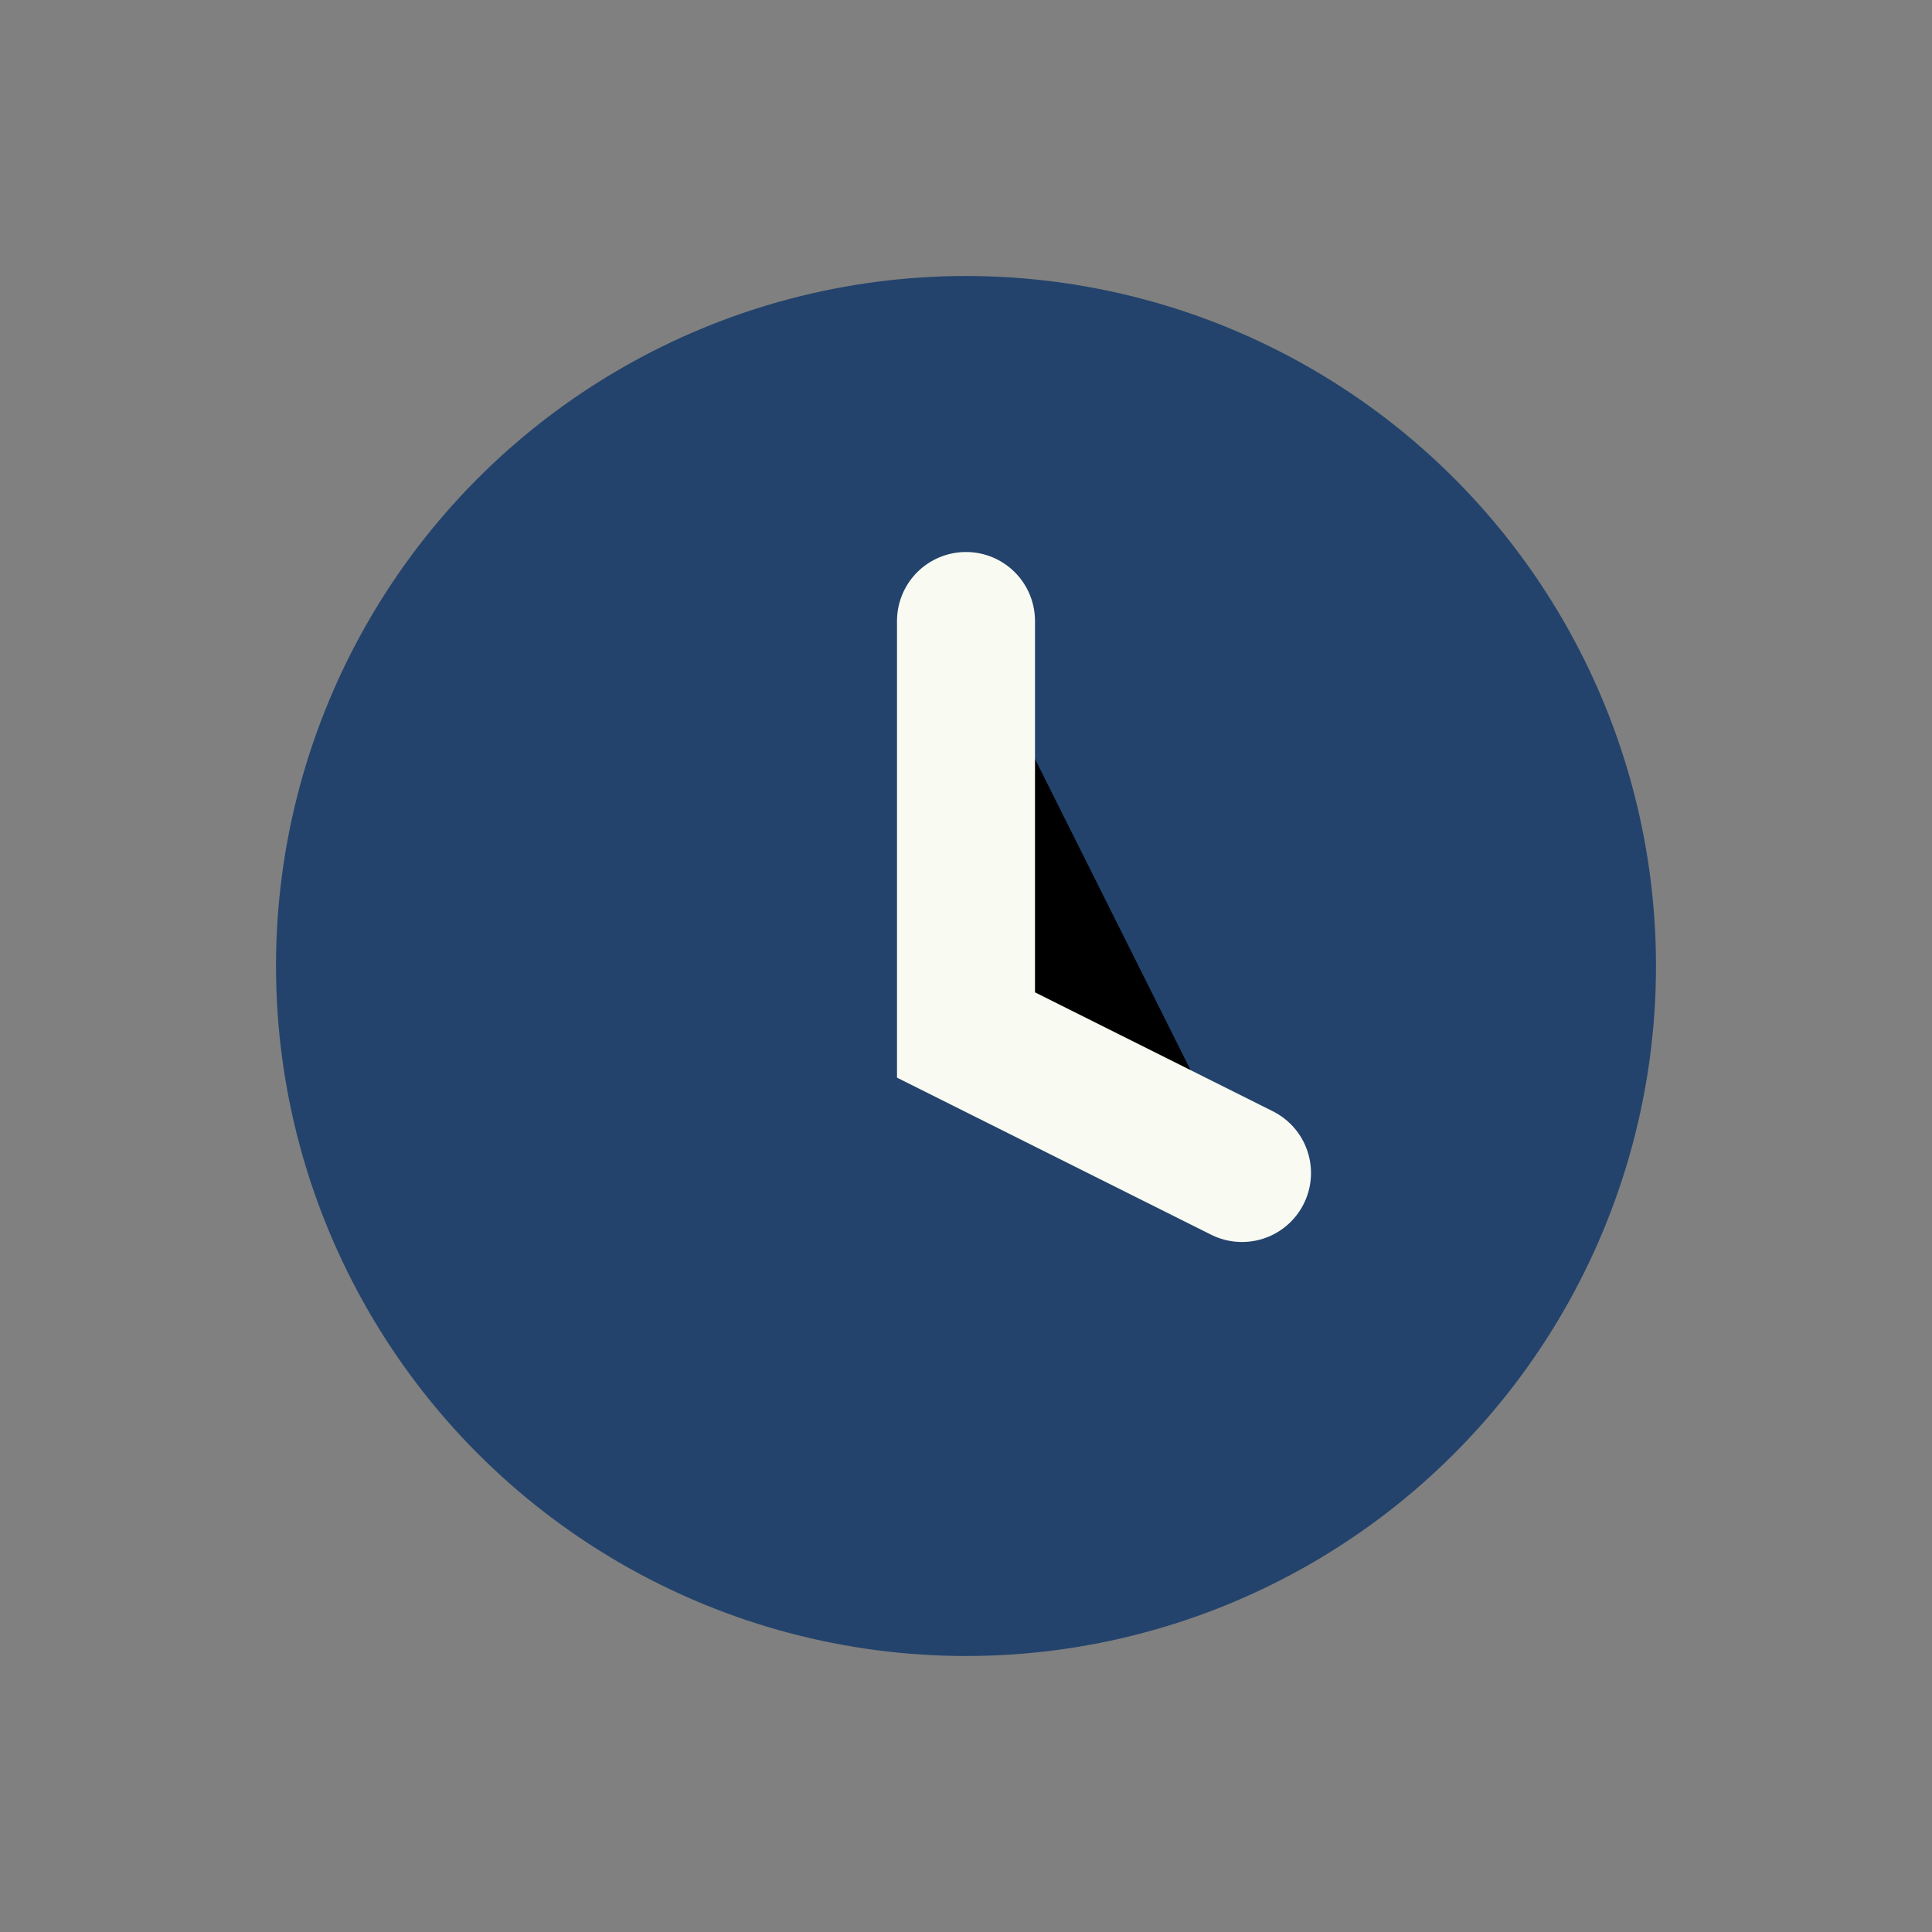
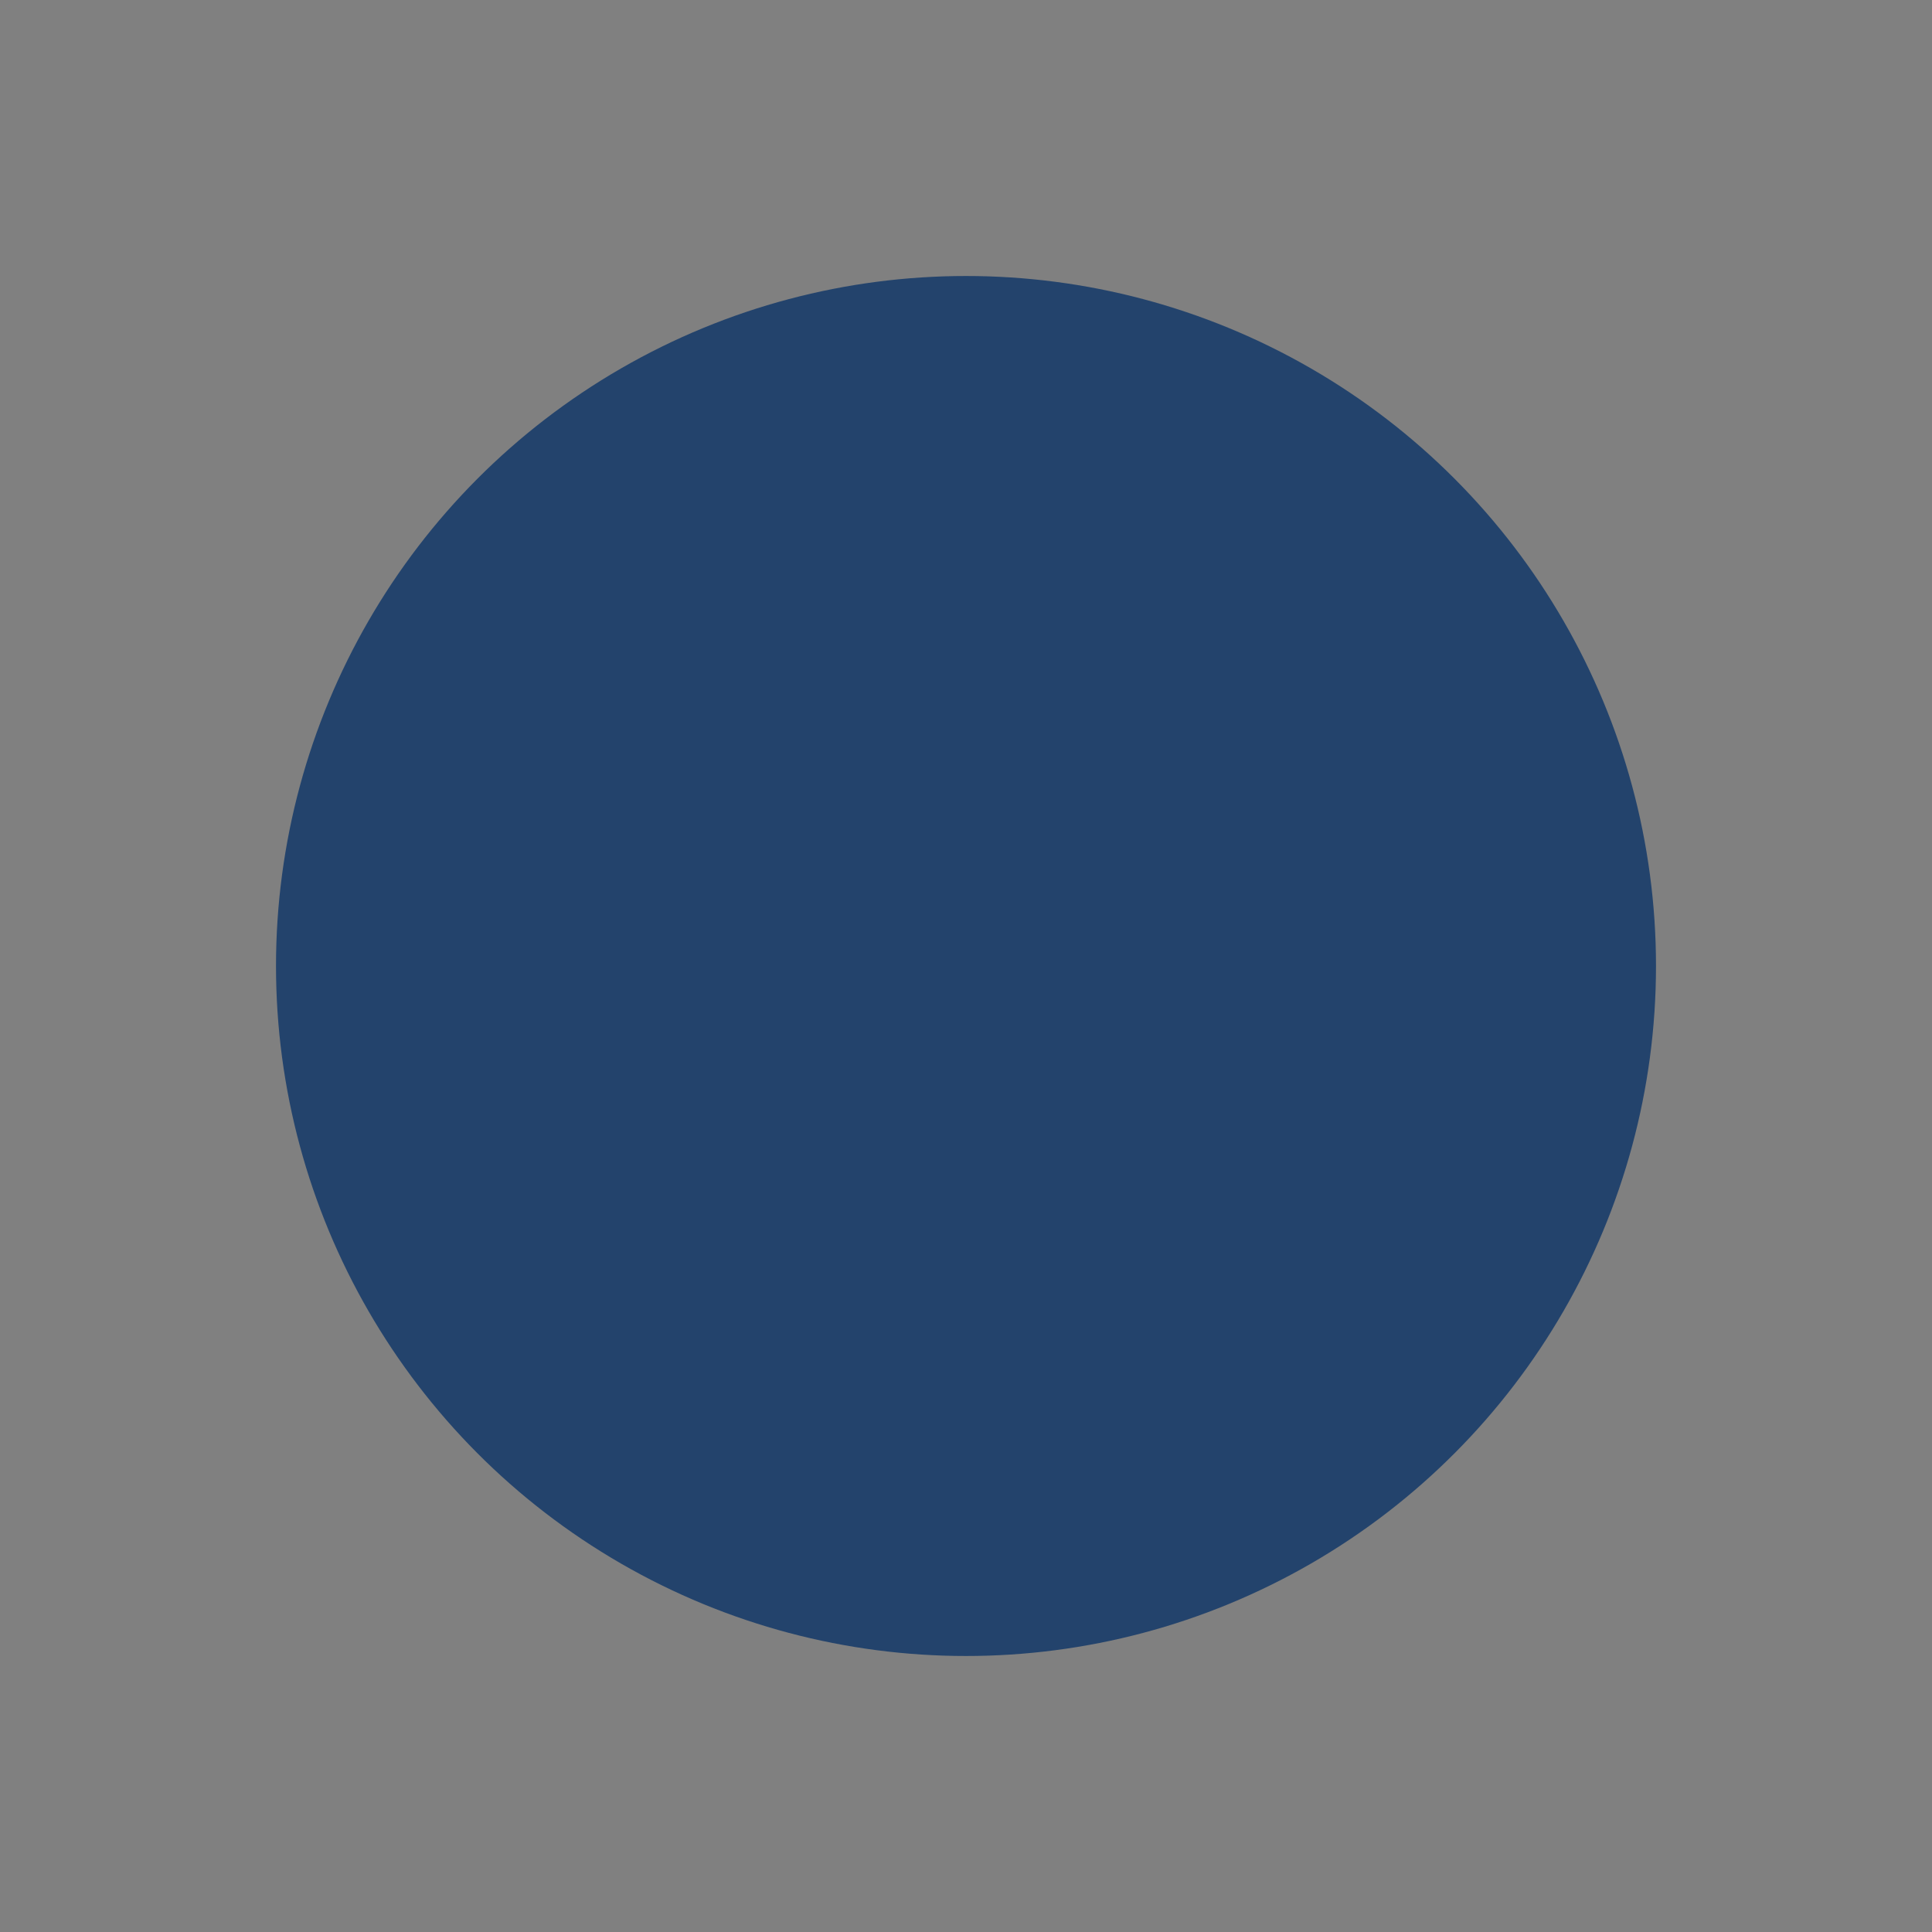
<svg xmlns="http://www.w3.org/2000/svg" width="28" height="28" viewBox="0 0 28 28">
  <rect x="0" y="0" width="28" height="28" fill="#808080" stroke="none" />
  <circle cx="14" cy="14" r="10" fill="#23436C" />
-   <path d="M14 9v6l4 2" stroke="#F9FAF2" stroke-width="2" stroke-linecap="round" />
</svg>